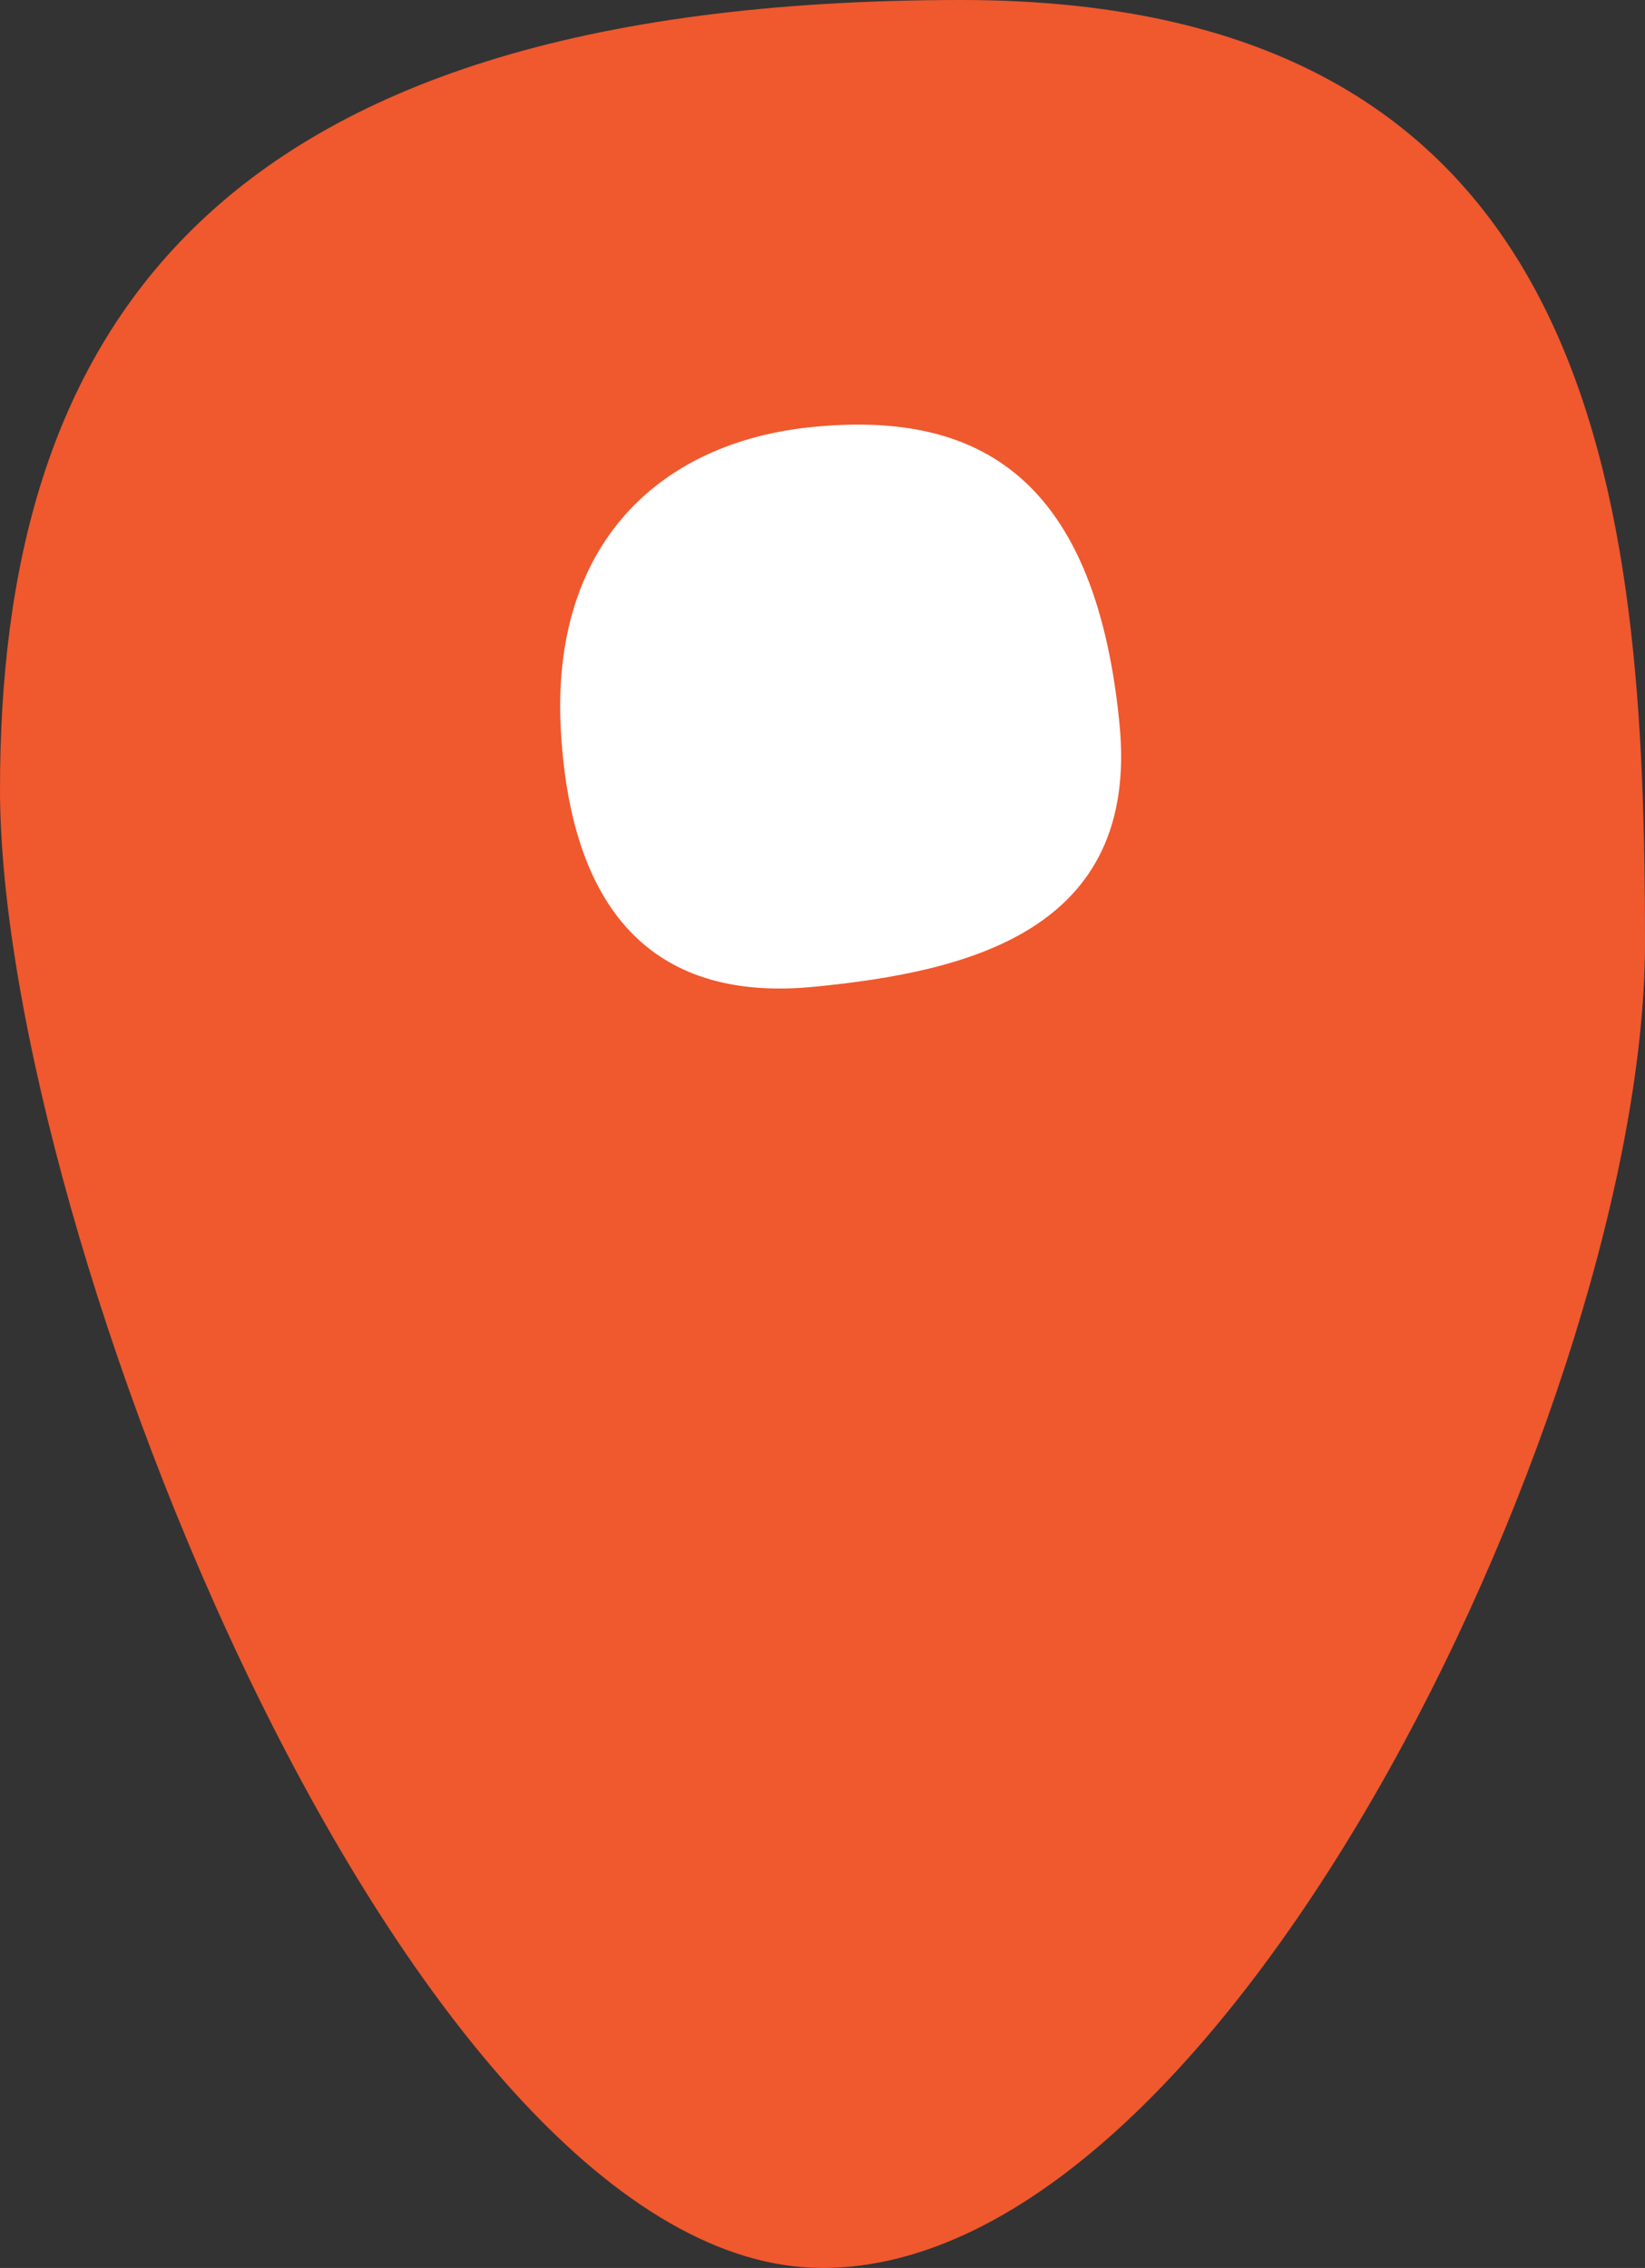
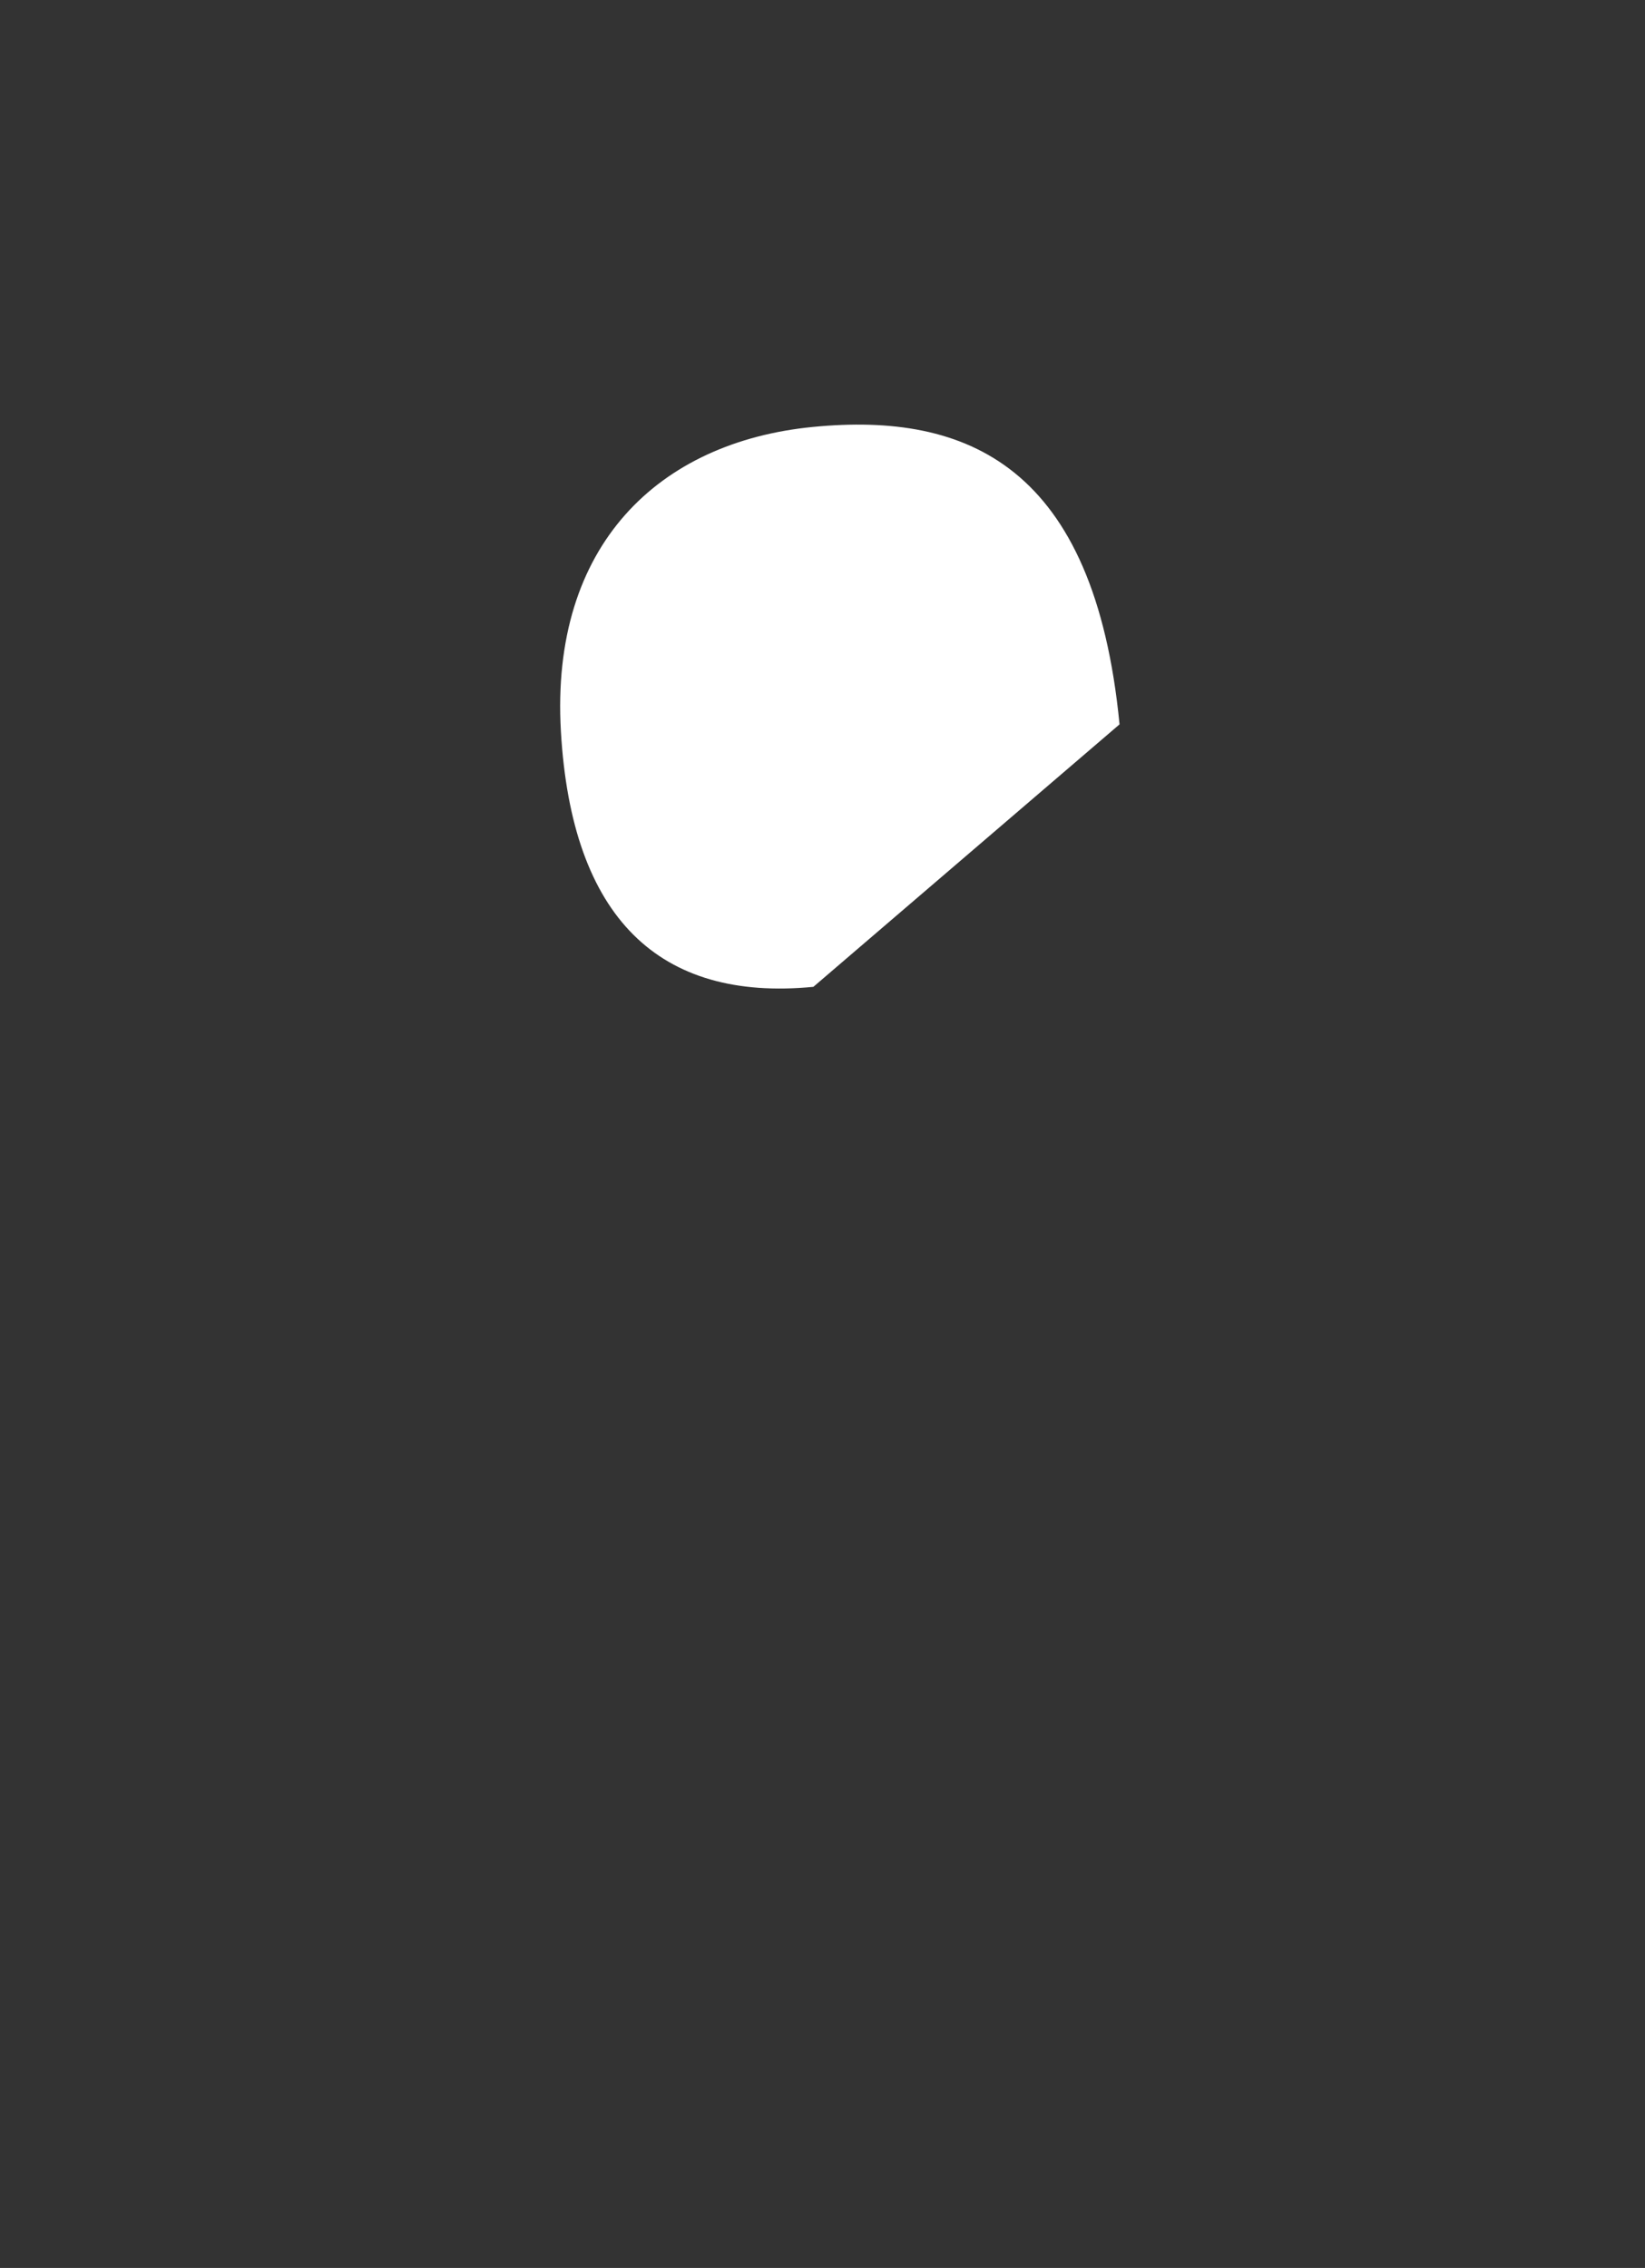
<svg xmlns="http://www.w3.org/2000/svg" width="37" height="51" viewBox="0 0 37 51" fill="none">
  <rect x="0" y="0" width="37" height="51" fill="#333333" stroke="none" />
-   <path d="M37 21.214C37 31.172 27.75 51 18.5 51C9.25 51 0 27.706 0 17.749C0 7.791 4.373 0 21.623 0C36.039 0 37 11.257 37 21.214Z" fill="#F0582E" />
-   <path d="M18.295 22.191C14.826 22.528 12.858 20.642 12.616 16.447C12.373 12.252 14.822 9.937 18.29 9.6C21.759 9.263 24.616 10.473 25.181 16.289C25.633 20.94 21.764 21.854 18.295 22.191Z" fill="white" />
+   <path d="M18.295 22.191C14.826 22.528 12.858 20.642 12.616 16.447C12.373 12.252 14.822 9.937 18.29 9.6C21.759 9.263 24.616 10.473 25.181 16.289Z" fill="white" />
</svg>